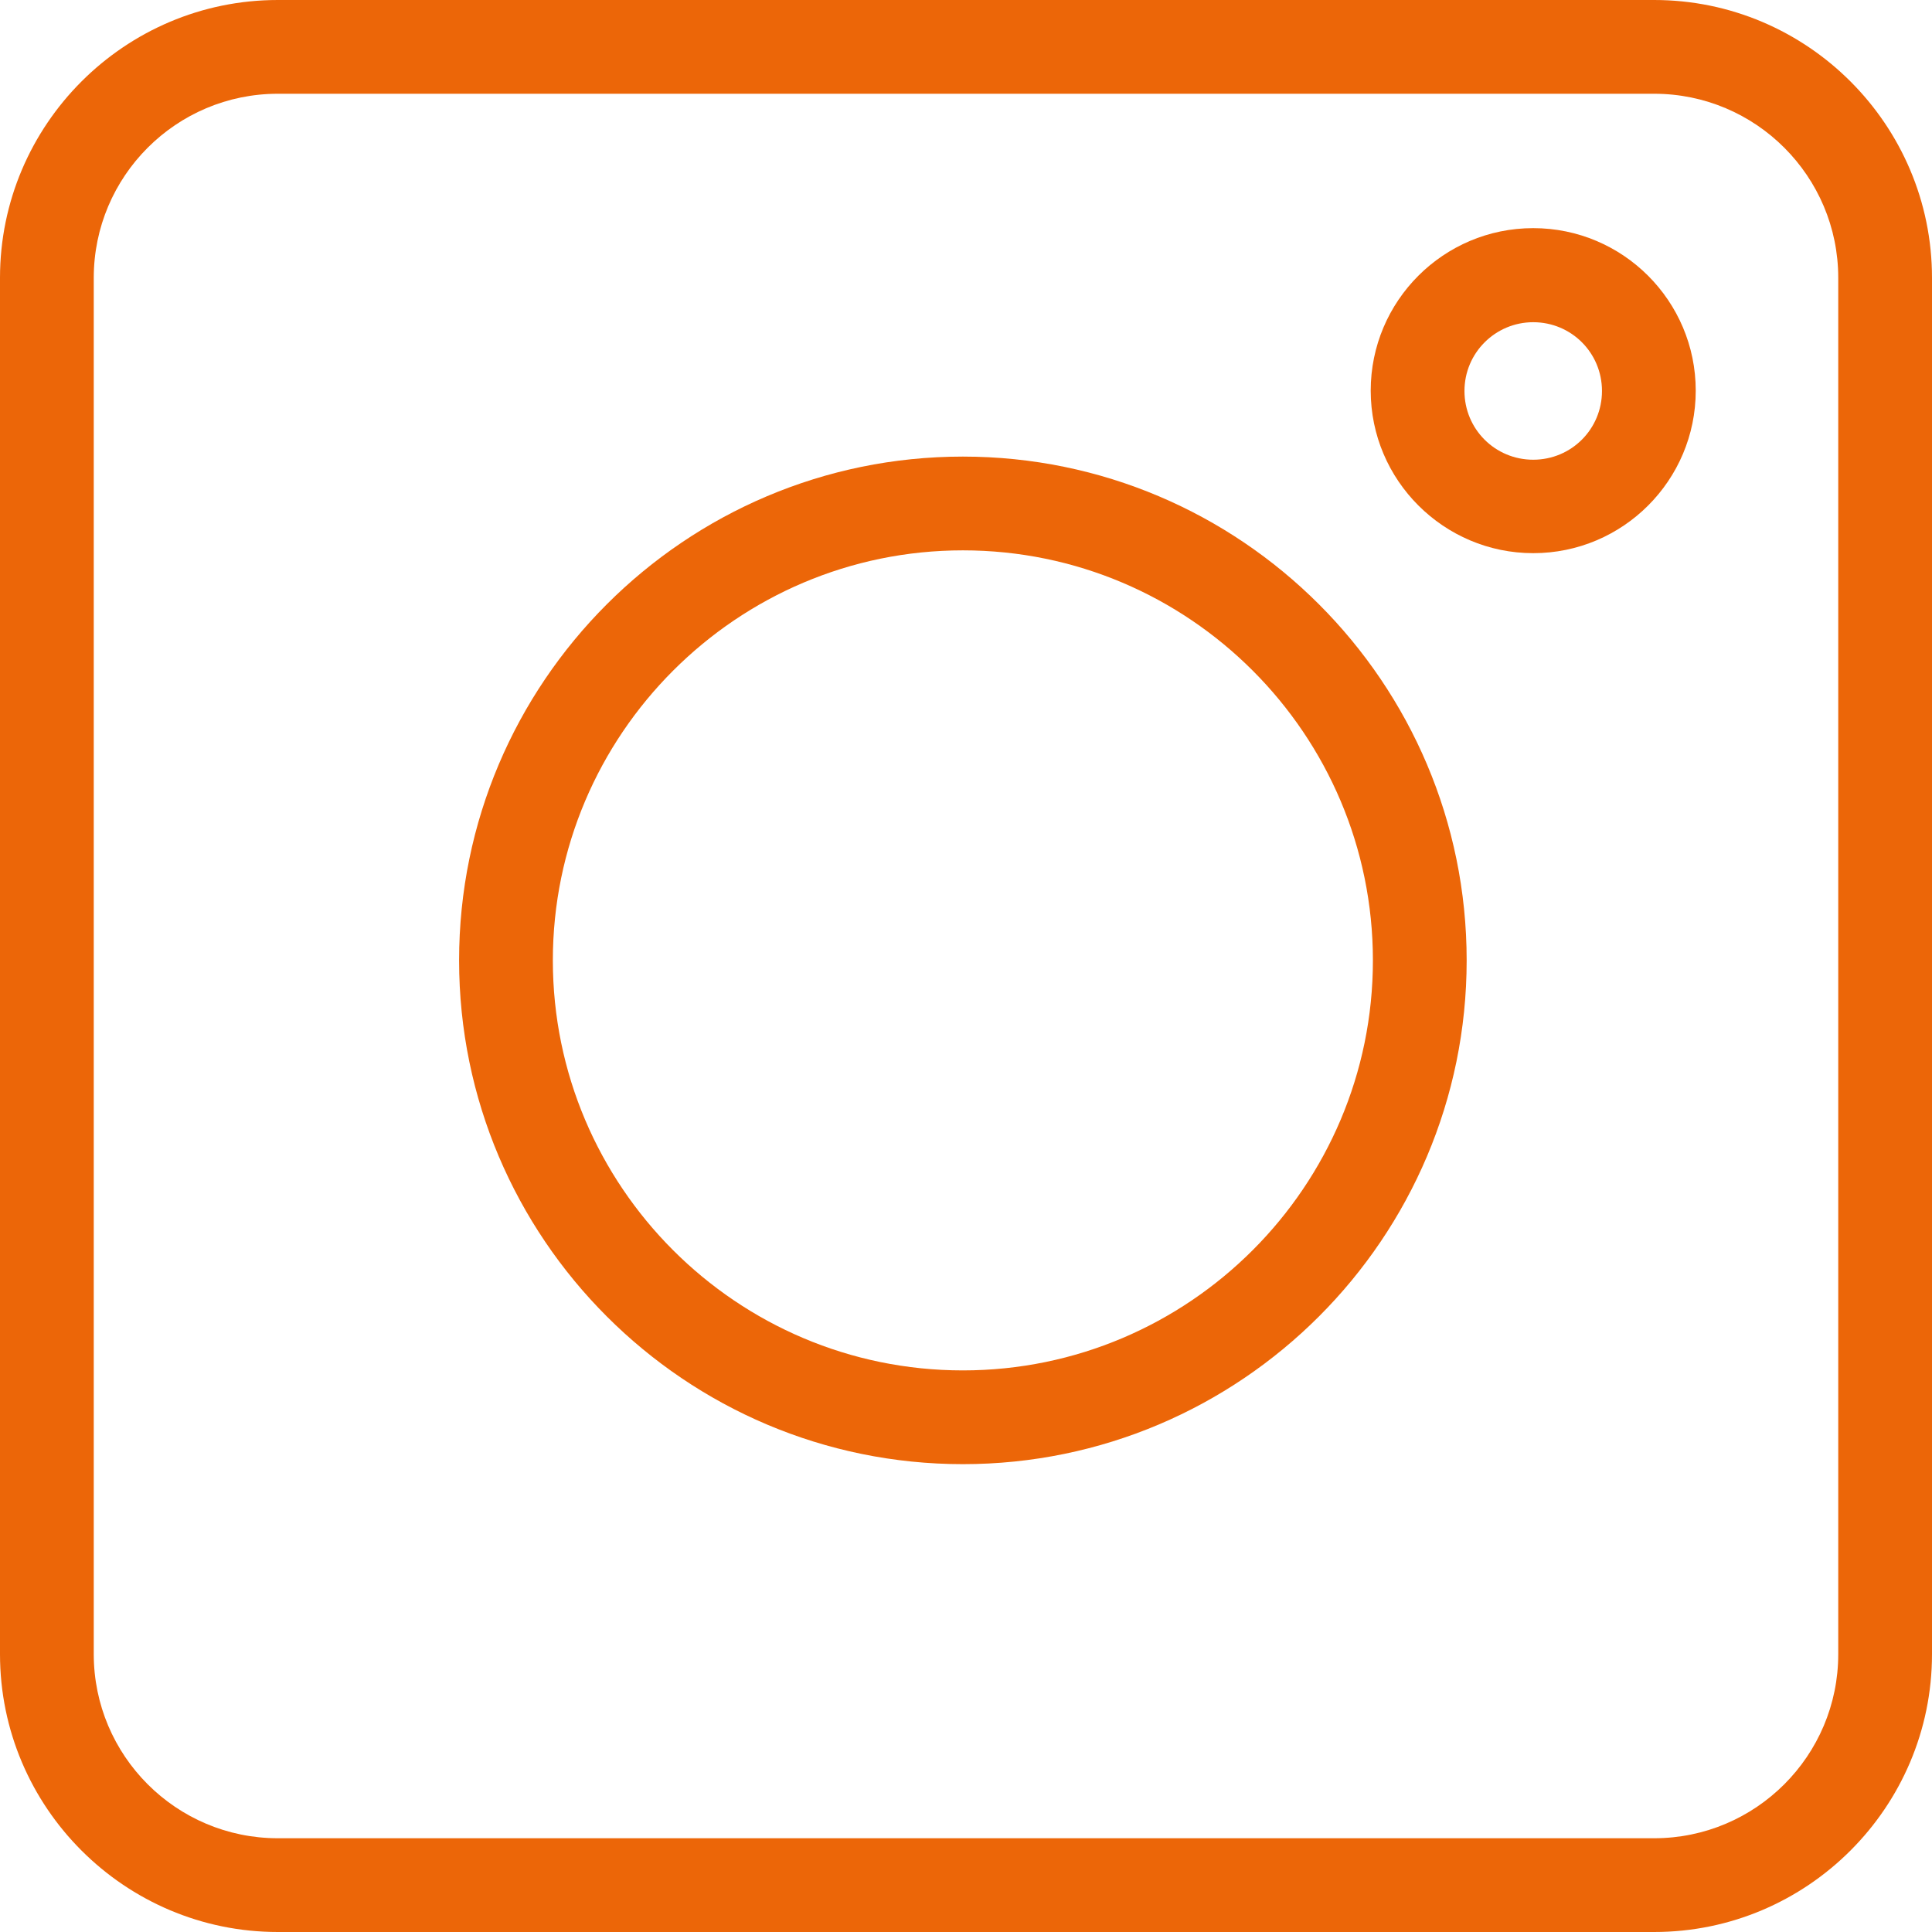
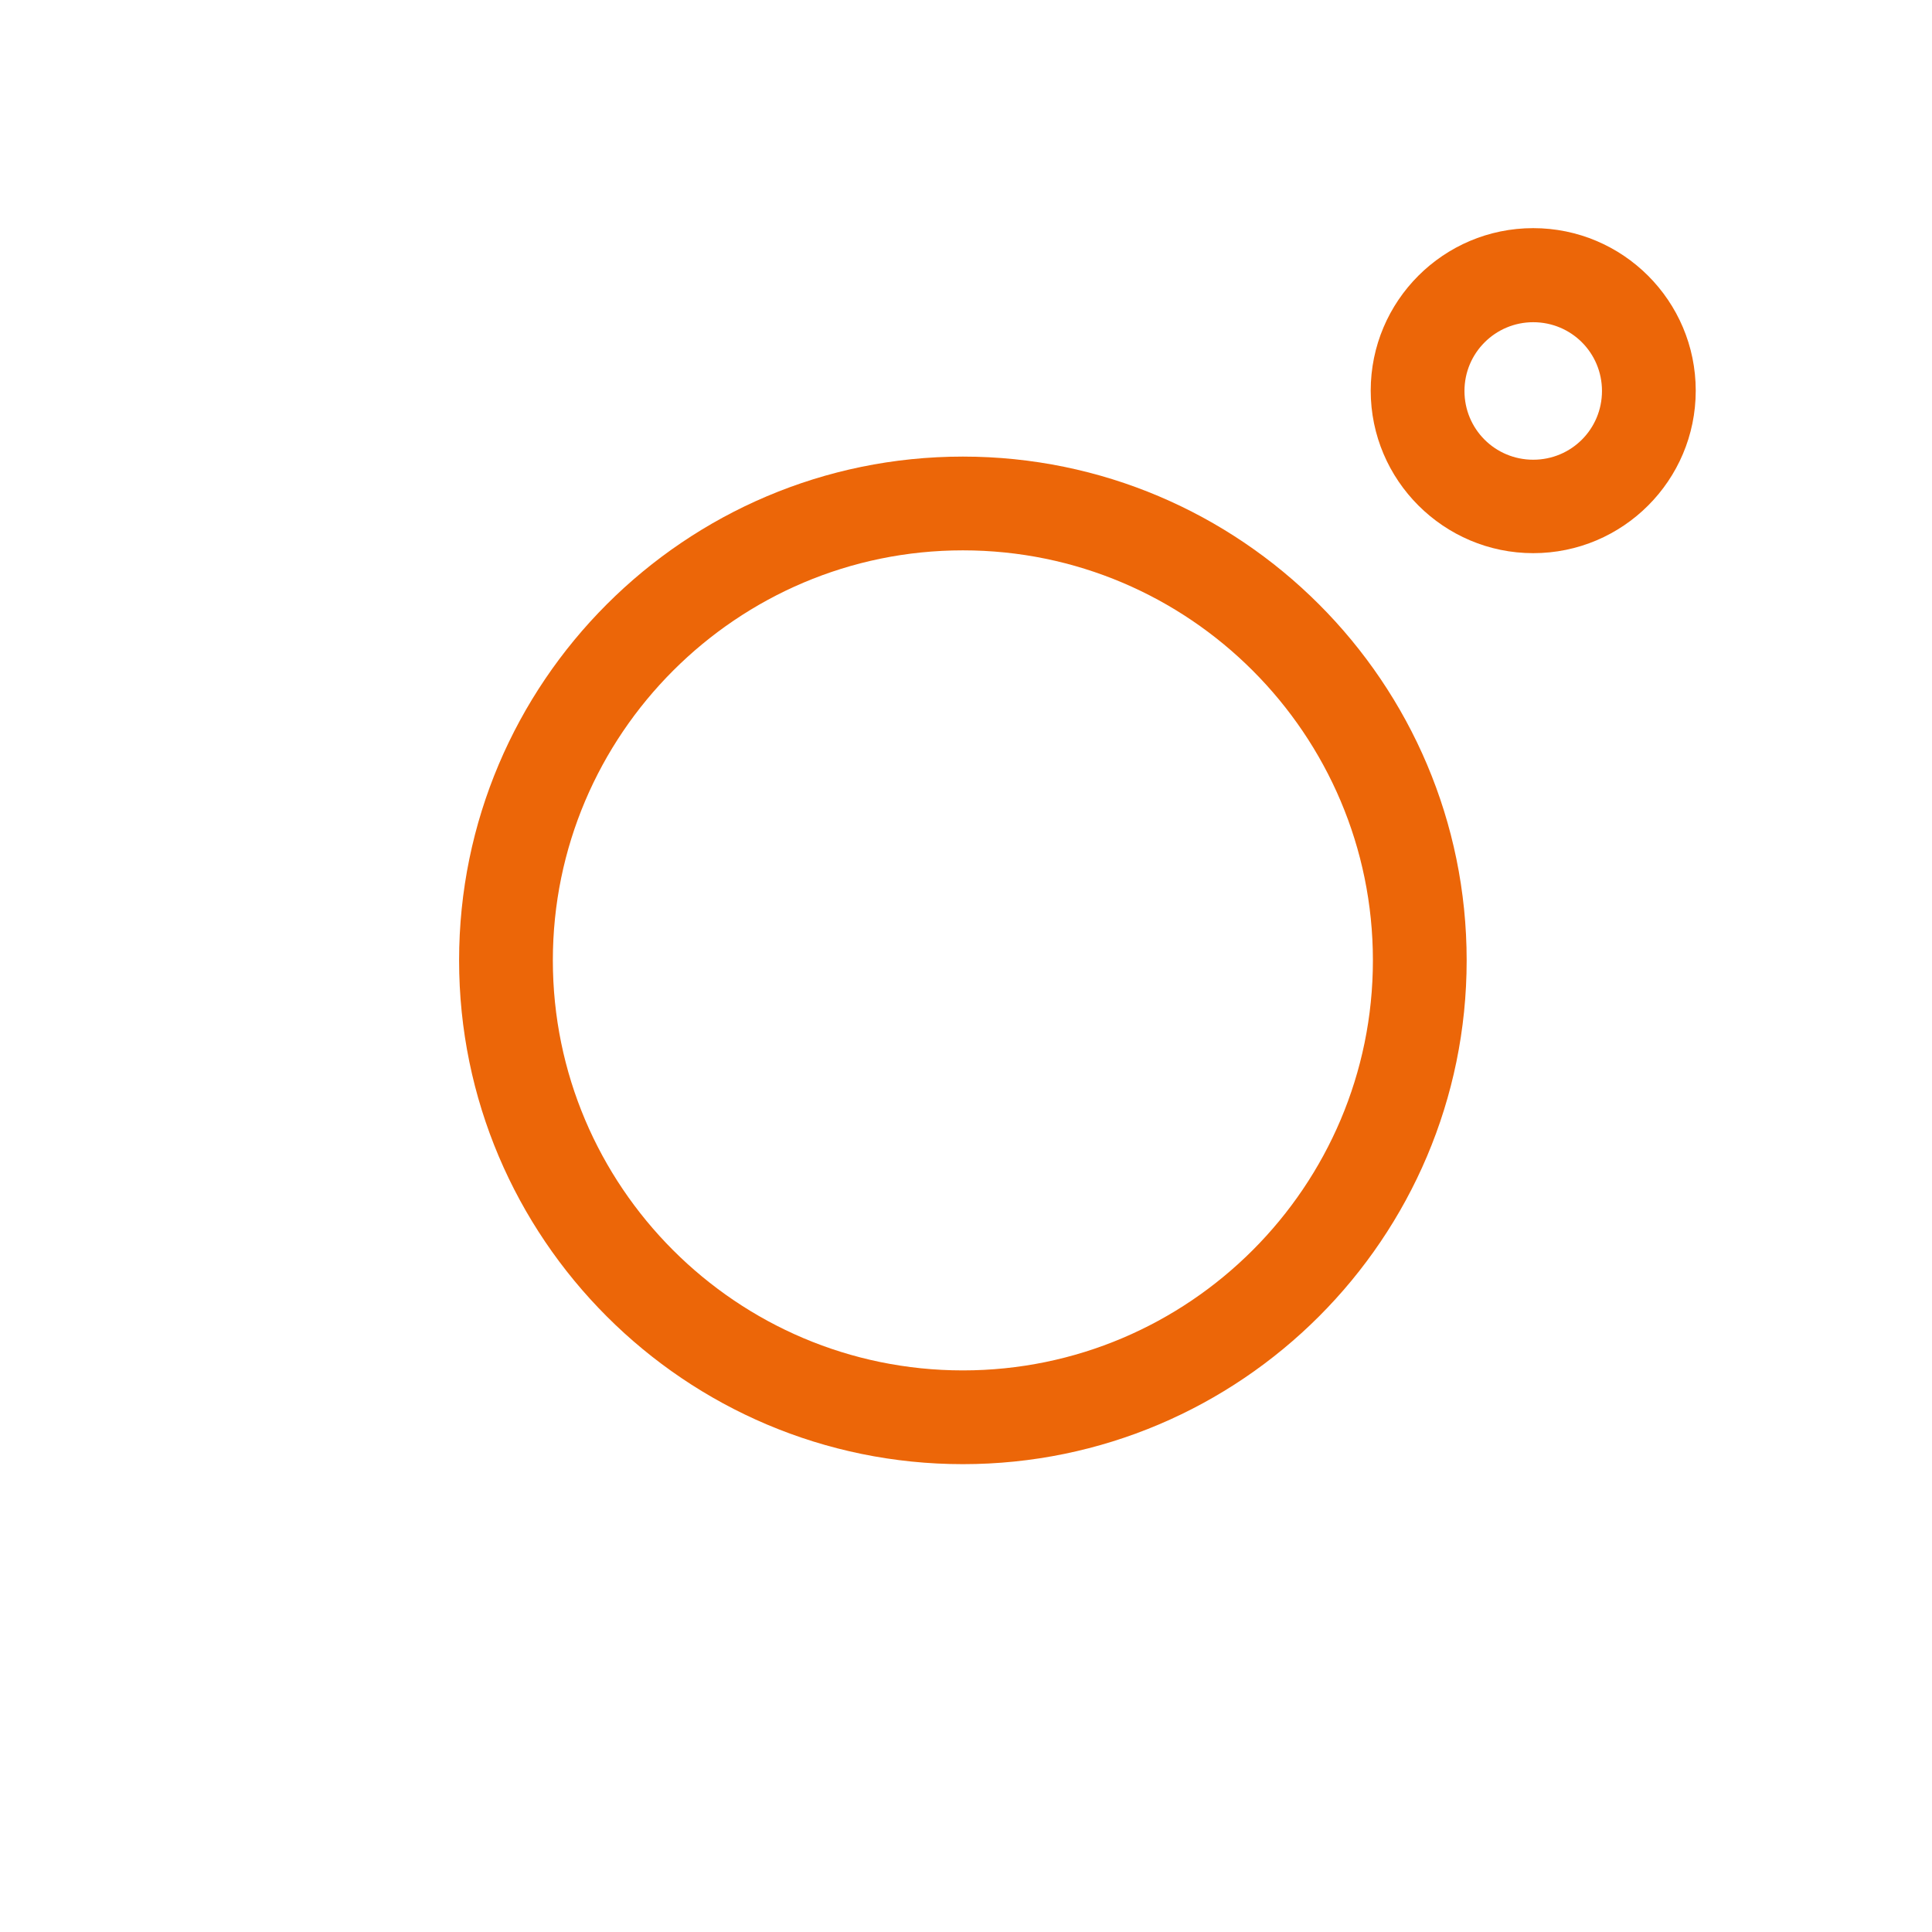
<svg xmlns="http://www.w3.org/2000/svg" id="Calque_2" version="1.1" viewBox="0 0 61.82 61.82">
  <defs>
    <style>
      .st0 {
        fill: #ec6608;
      }
    </style>
  </defs>
-   <path class="st0" d="M52.93,61.82H8.89c-4.9,0-8.89-3.99-8.89-8.89V8.89C0,3.99,3.99,0,8.89,0h44.04c4.9,0,8.89,3.99,8.89,8.89v44.04c0,4.9-3.99,8.89-8.89,8.89ZM8.89,3c-3.25,0-5.89,2.64-5.89,5.89v44.04c0,3.25,2.64,5.89,5.89,5.89h44.04c3.25,0,5.89-2.64,5.89-5.89V8.89c0-3.25-2.64-5.89-5.89-5.89H8.89Z" />
  <path class="st0" d="M30.81,46.85c-8.89,0-16.12-7.23-16.12-16.12s7.23-16.12,16.12-16.12,16.12,7.23,16.12,16.12-7.23,16.12-16.12,16.12ZM30.81,17.61c-7.23,0-13.12,5.89-13.12,13.12s5.88,13.12,13.12,13.12,13.12-5.89,13.12-13.12-5.88-13.12-13.12-13.12Z" />
  <path class="st0" d="M49.06,17.7c-2.86,0-5.2-2.33-5.2-5.2s2.33-5.2,5.2-5.2,5.2,2.33,5.2,5.2-2.33,5.2-5.2,5.2ZM49.06,10.31c-1.21,0-2.2.98-2.2,2.2s.98,2.2,2.2,2.2,2.2-.98,2.2-2.2-.98-2.2-2.2-2.2Z" />
</svg>